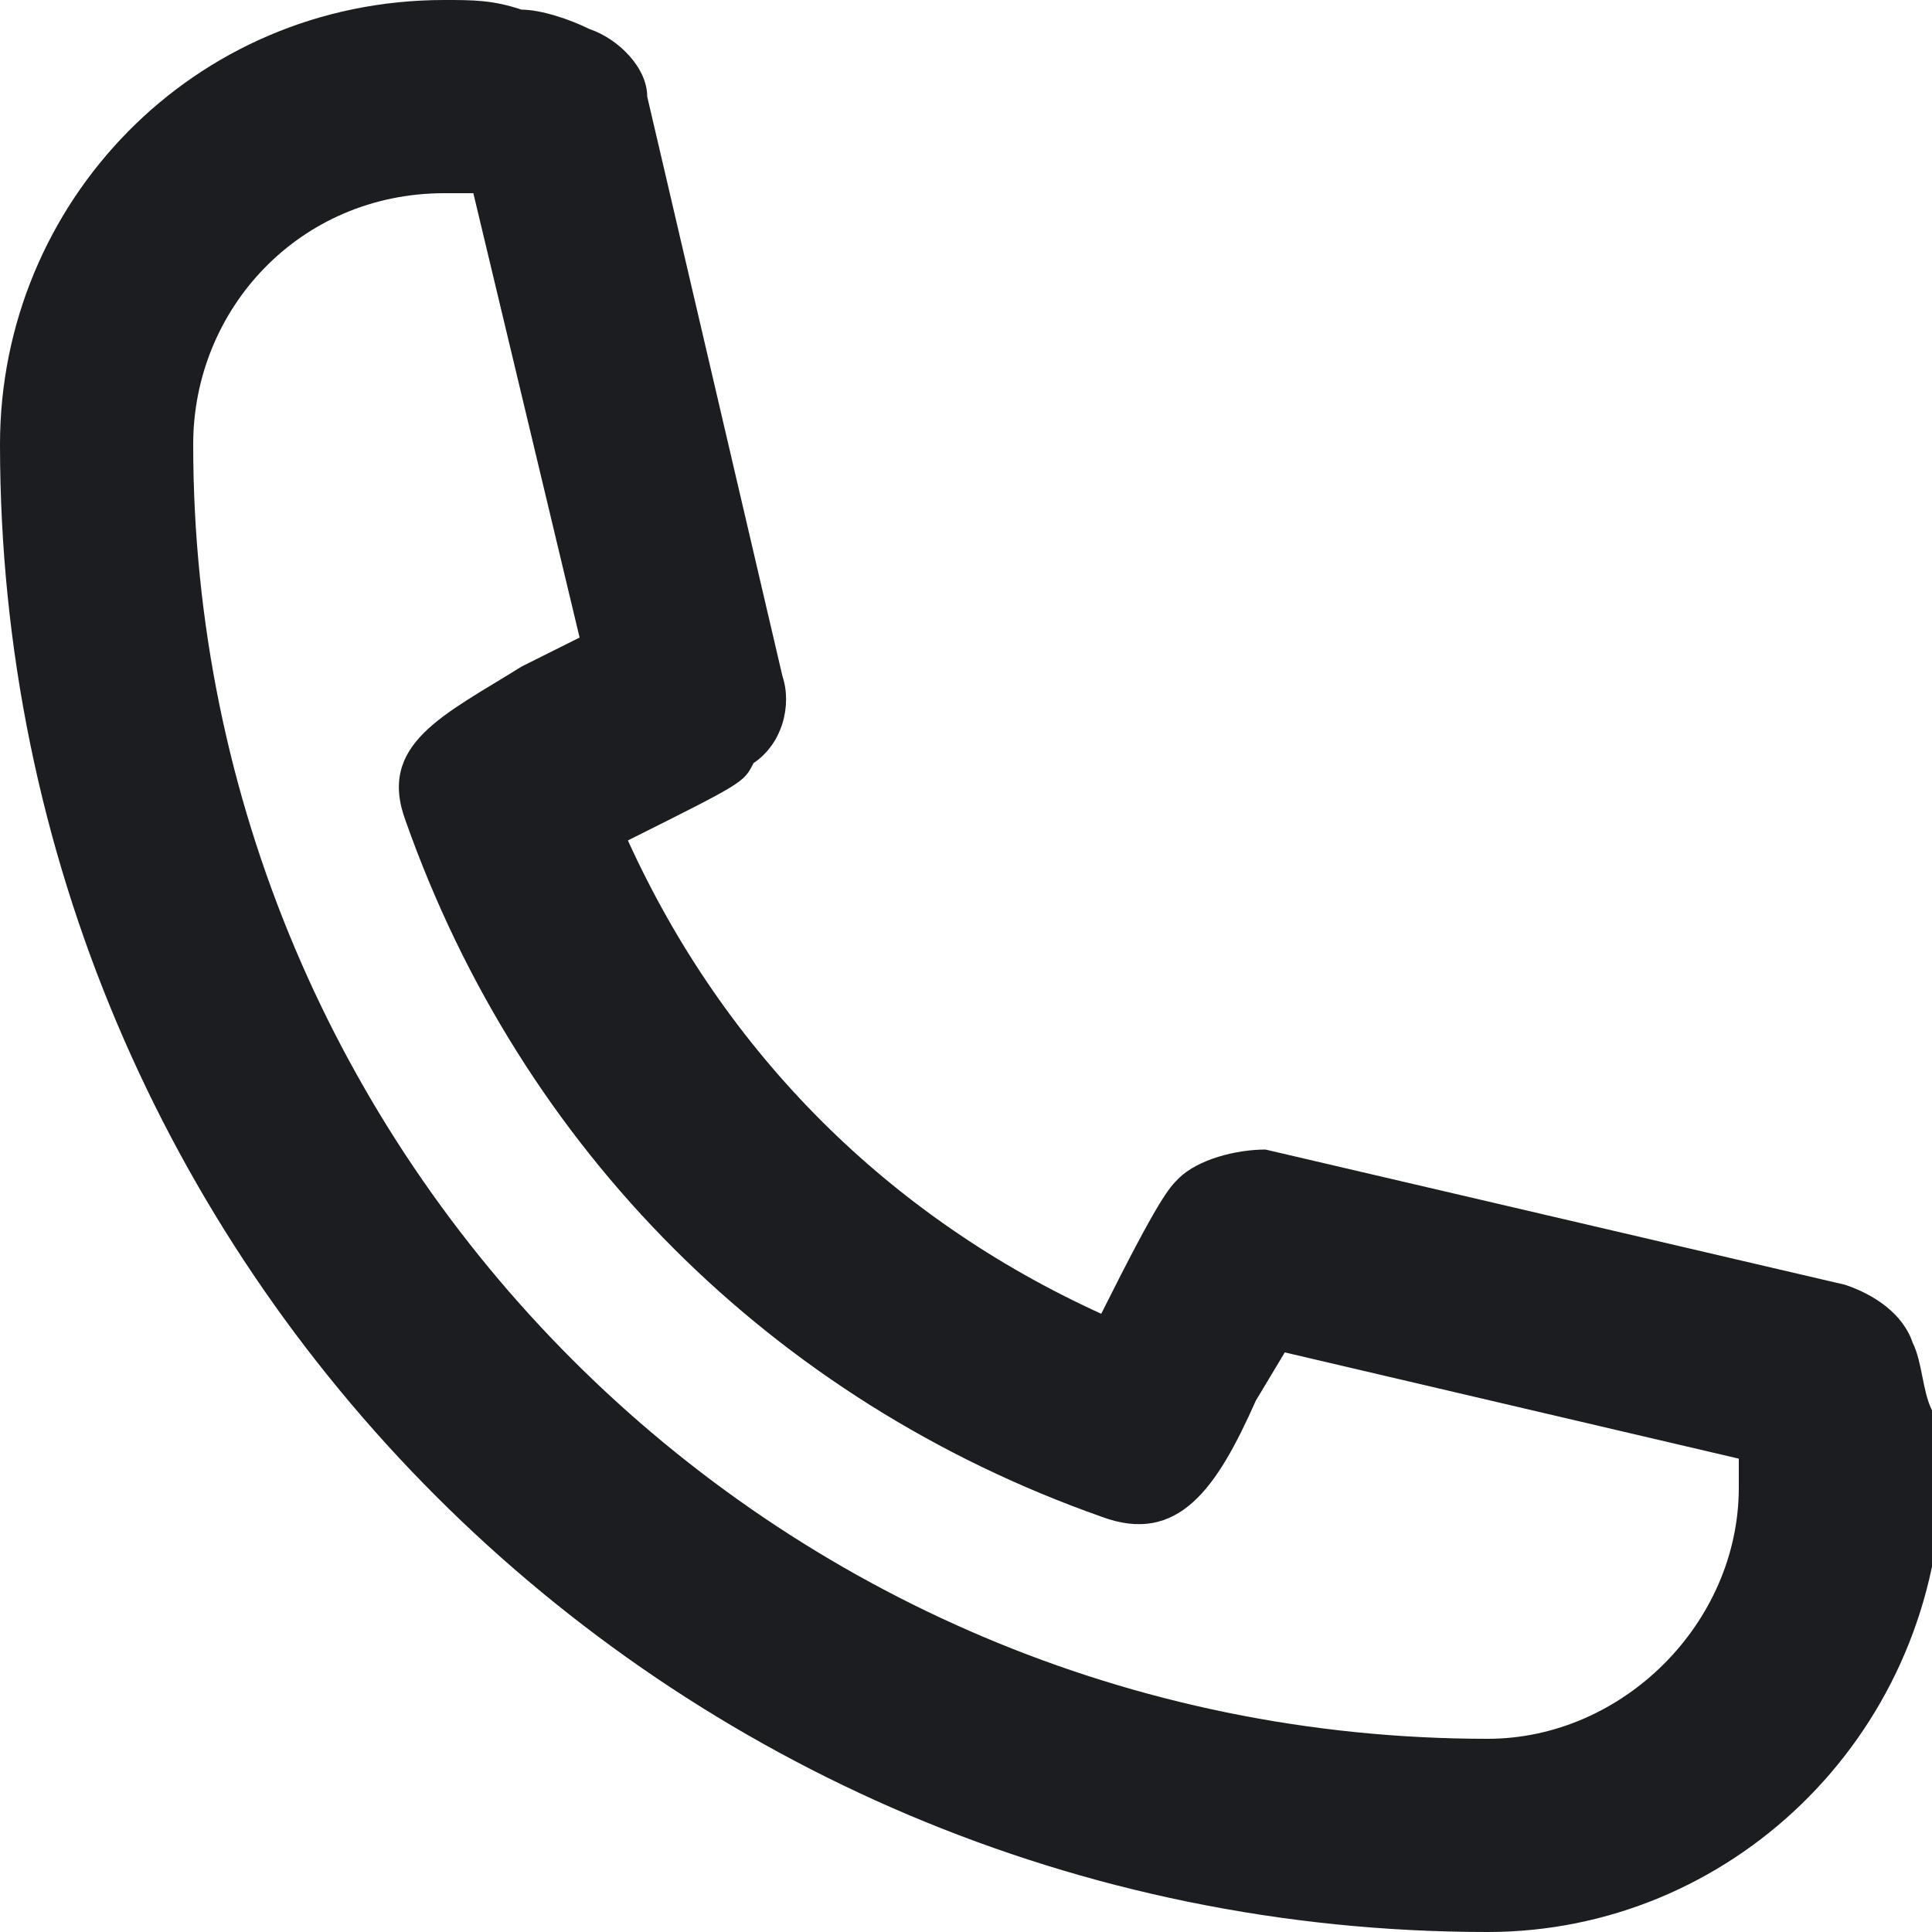
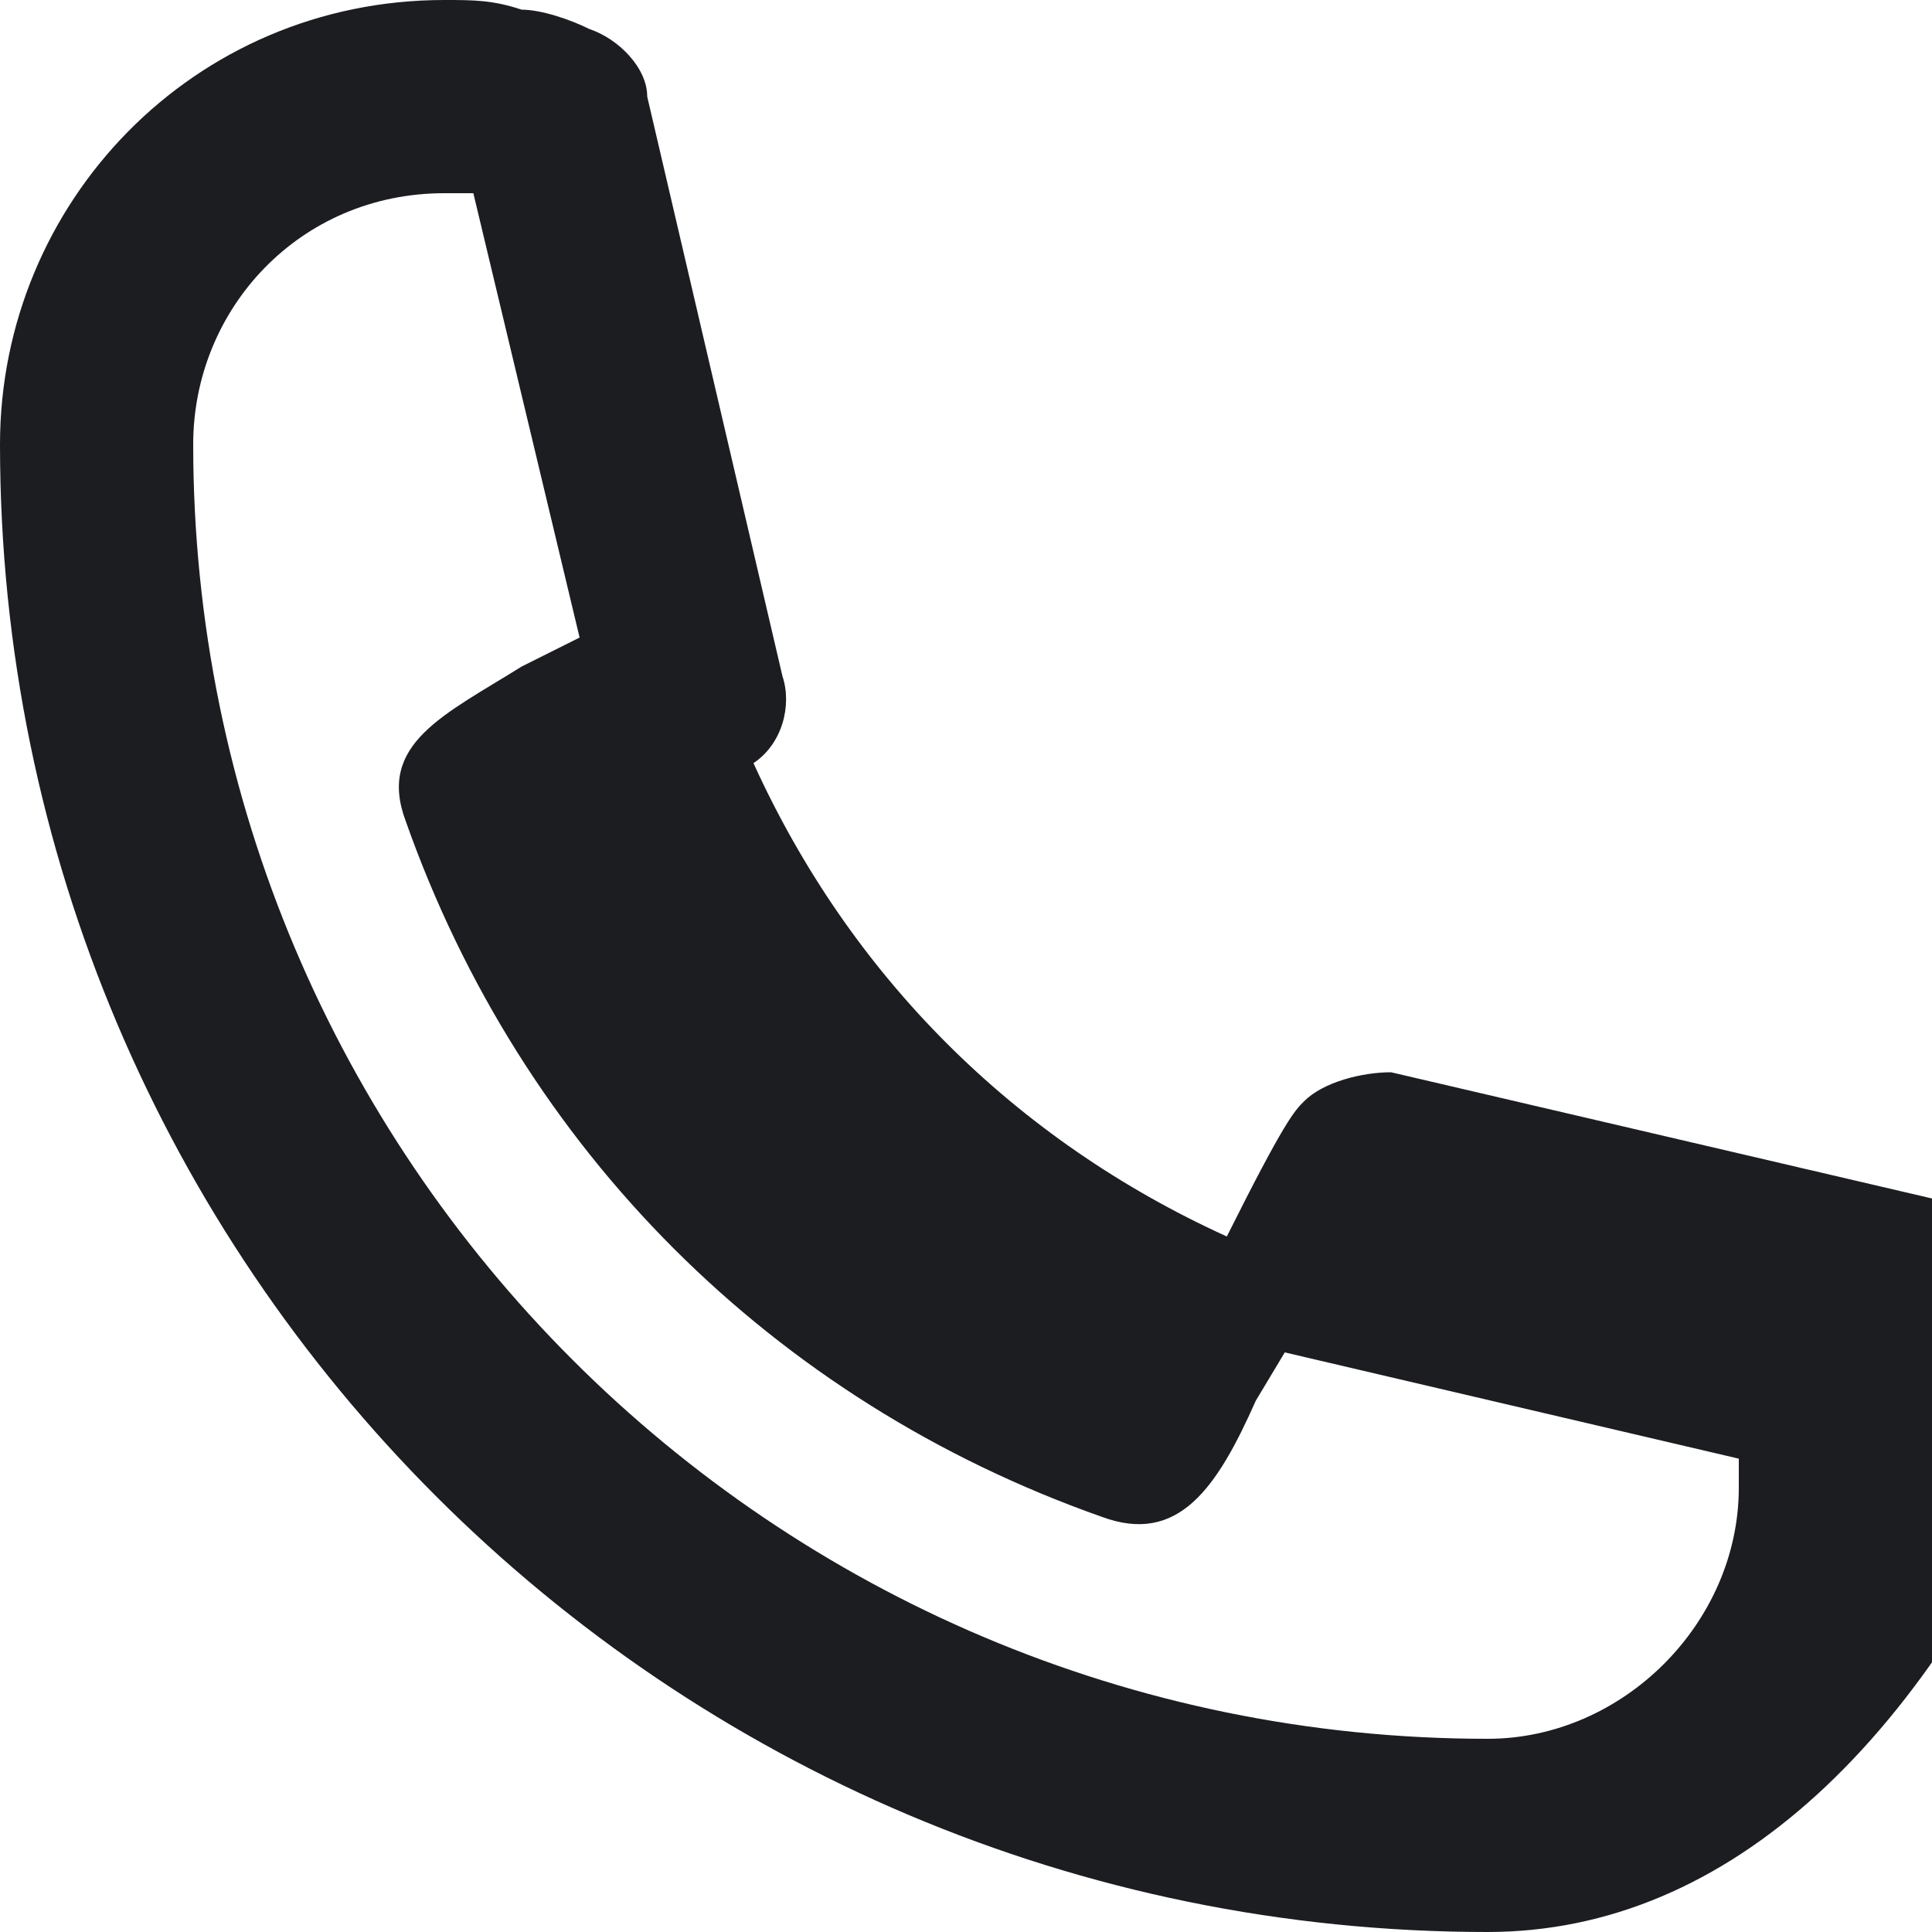
<svg xmlns="http://www.w3.org/2000/svg" version="1.1" id="Capa_1" x="0px" y="0px" viewBox="0 0 20 20" style="enable-background:new 0 0 20 20;" xml:space="preserve">
  <style type="text/css">
	.st0{fill:#1C1D21;}
</style>
-   <path class="st0" d="M15.4,20C6.9,20,0,13.1,0,4.6C0,2.1,2,0,4.6,0c0.3,0,0.5,0,0.8,0.1c0.2,0,0.5,0.1,0.7,0.2  C6.4,0.4,6.7,0.7,6.7,1l1.4,6c0.1,0.3,0,0.7-0.3,0.9C7.7,8.1,7.7,8.1,6.5,8.7c1,2.2,2.7,3.9,4.9,4.9c0.6-1.2,0.7-1.3,0.8-1.4  c0.2-0.2,0.6-0.3,0.9-0.3l6,1.4c0.3,0.1,0.6,0.3,0.7,0.6c0.1,0.2,0.1,0.5,0.2,0.7c0,0.3,0.1,0.5,0.1,0.8C20,18,17.9,20,15.4,20z   M4.6,2C3.1,2,2,3.2,2,4.6C2,12,8,18,15.4,18c1.4,0,2.6-1.2,2.6-2.6v-0.3L13.3,14L13,14.5c-0.4,0.9-0.8,1.5-1.6,1.2  c-3.4-1.2-6-3.8-7.2-7.2C3.9,7.7,4.6,7.4,5.4,6.9L6,6.6L4.9,2H4.6z" />
+   <path class="st0" d="M15.4,20C6.9,20,0,13.1,0,4.6C0,2.1,2,0,4.6,0c0.3,0,0.5,0,0.8,0.1c0.2,0,0.5,0.1,0.7,0.2  C6.4,0.4,6.7,0.7,6.7,1l1.4,6c0.1,0.3,0,0.7-0.3,0.9c1,2.2,2.7,3.9,4.9,4.9c0.6-1.2,0.7-1.3,0.8-1.4  c0.2-0.2,0.6-0.3,0.9-0.3l6,1.4c0.3,0.1,0.6,0.3,0.7,0.6c0.1,0.2,0.1,0.5,0.2,0.7c0,0.3,0.1,0.5,0.1,0.8C20,18,17.9,20,15.4,20z   M4.6,2C3.1,2,2,3.2,2,4.6C2,12,8,18,15.4,18c1.4,0,2.6-1.2,2.6-2.6v-0.3L13.3,14L13,14.5c-0.4,0.9-0.8,1.5-1.6,1.2  c-3.4-1.2-6-3.8-7.2-7.2C3.9,7.7,4.6,7.4,5.4,6.9L6,6.6L4.9,2H4.6z" />
</svg>